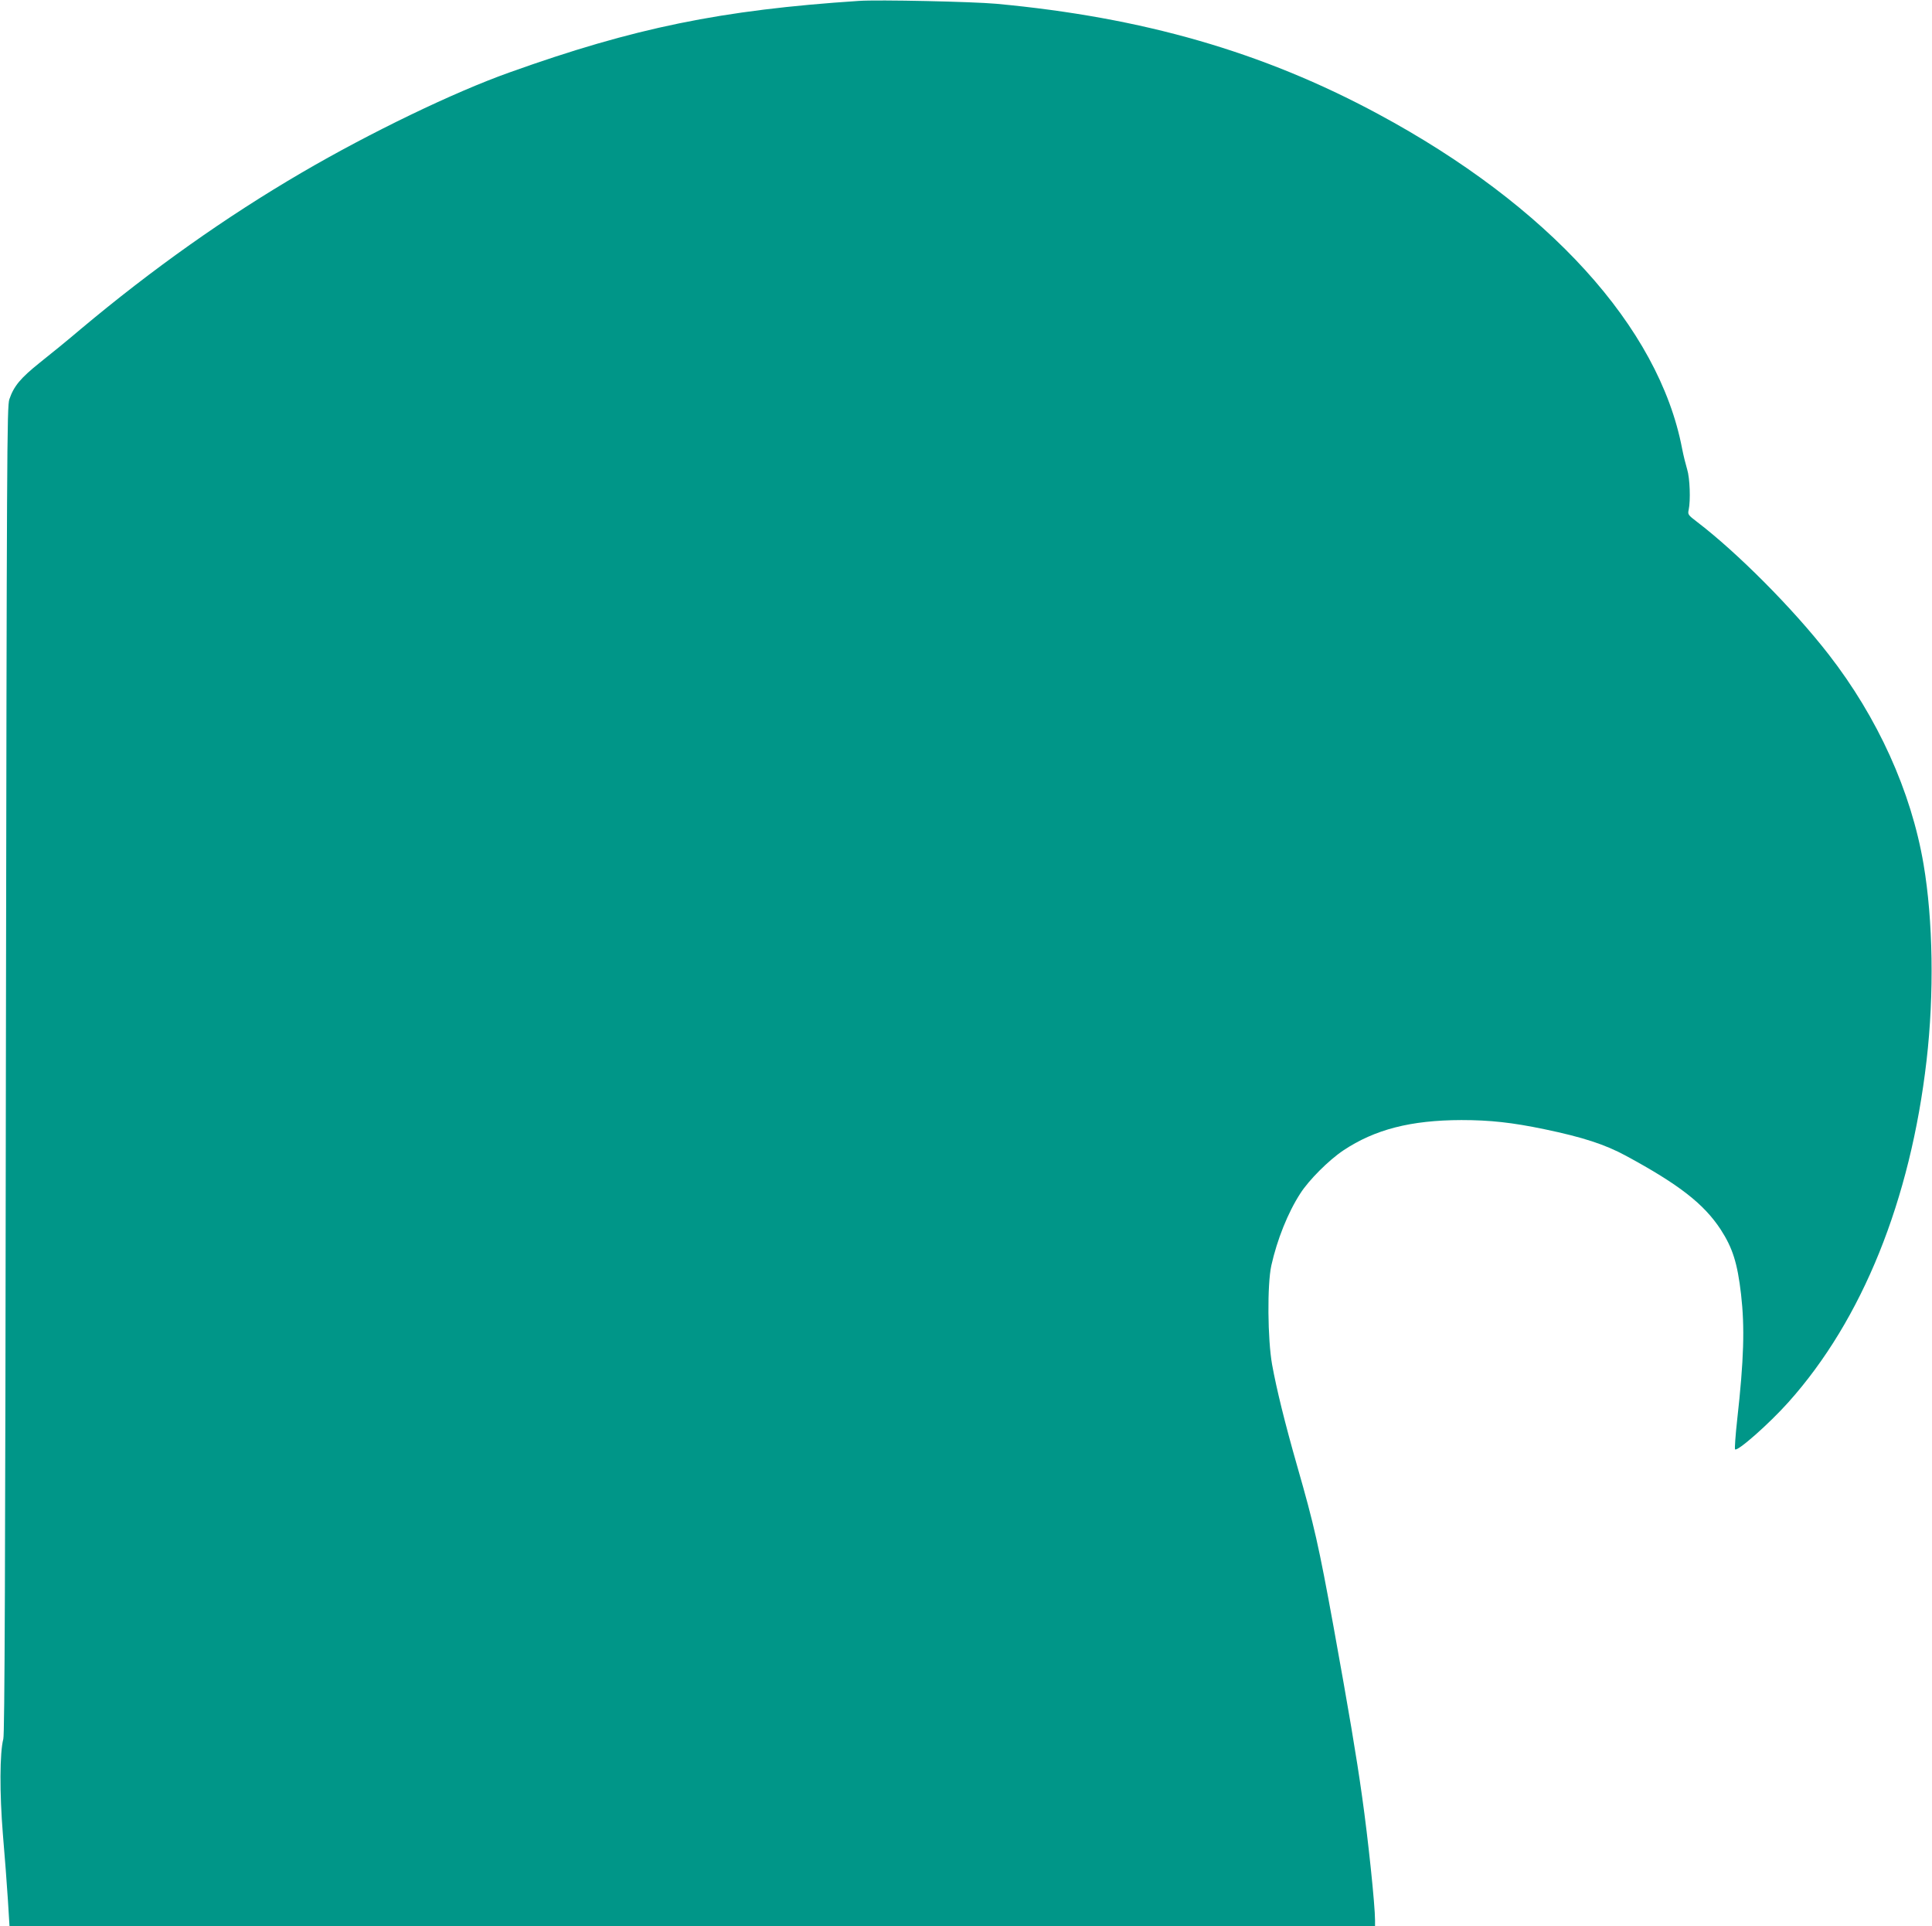
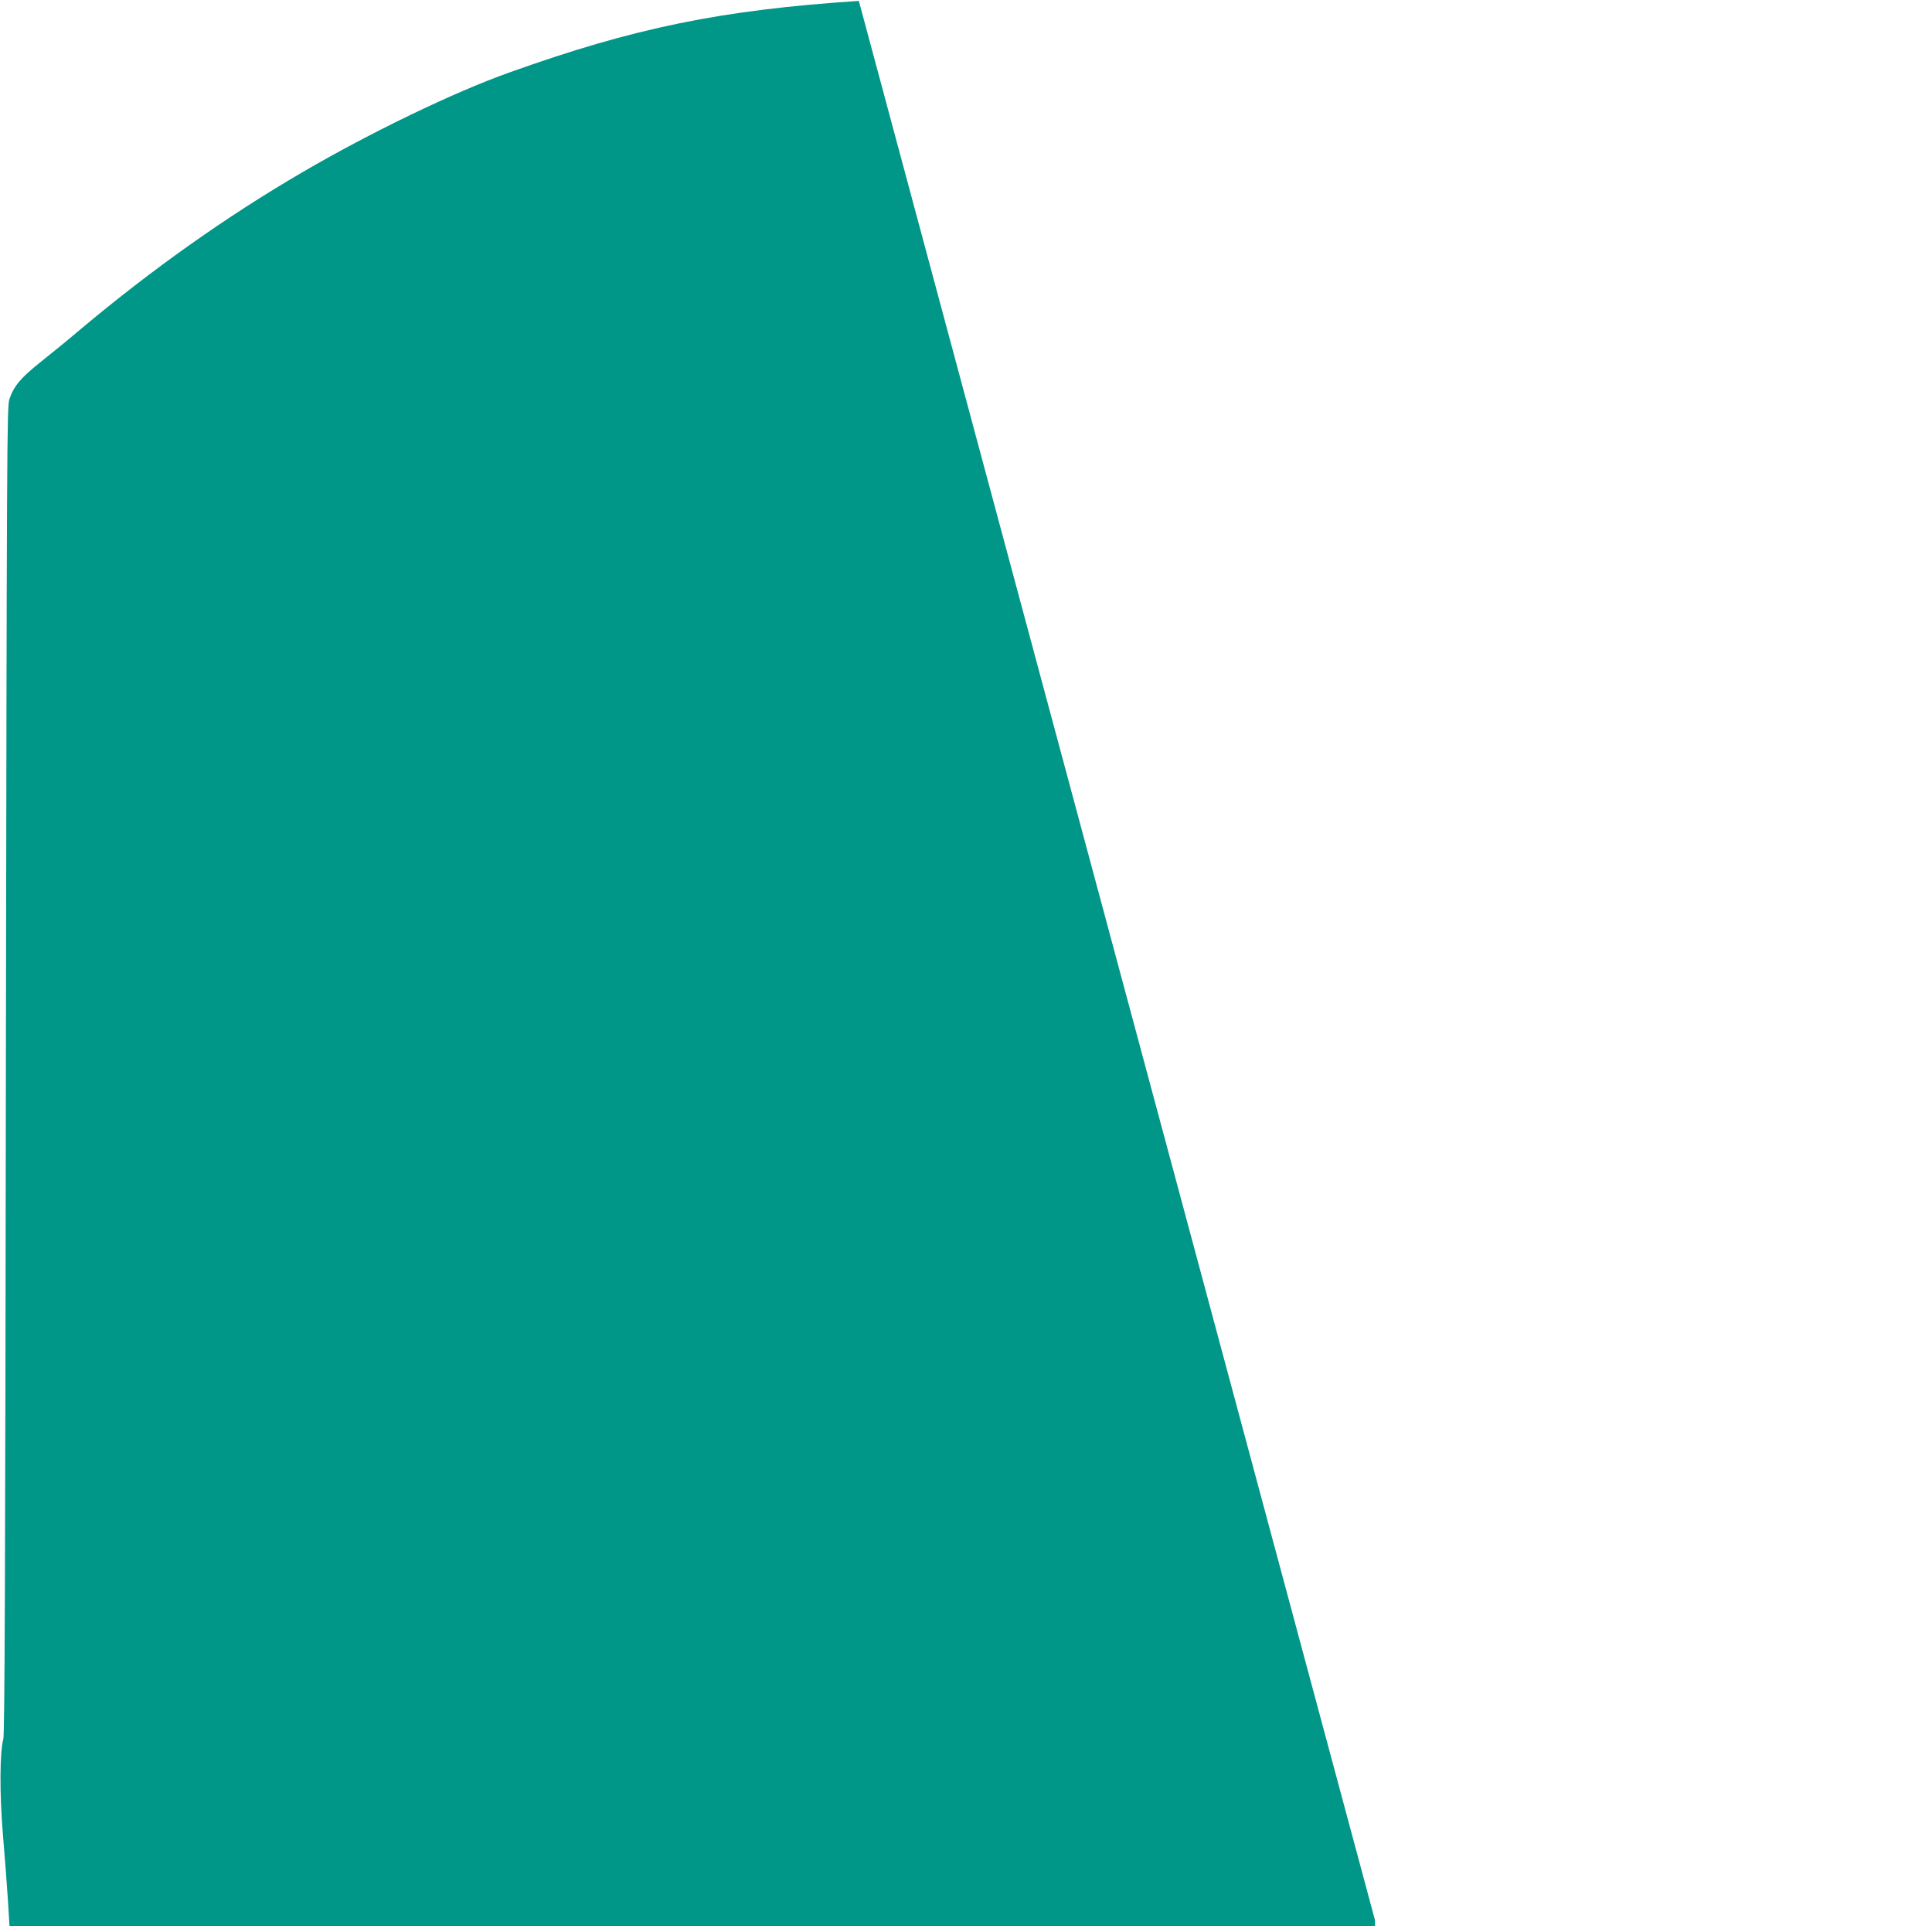
<svg xmlns="http://www.w3.org/2000/svg" version="1.0" width="1280pt" height="1276pt" viewBox="0 0 1280 1276" preserveAspectRatio="xMidYMid meet">
  <g transform="translate(0,1276) scale(0.1,-0.1)" fill="#009688" stroke="none">
-     <path d="M5690 12754 c-911 -60 -1488 -178 -2315 -474 -371 -132 -923 -399 -1375 -663 -505 -295 -990 -639 -1465 -1037 -82 -70 -205 -170 -272 -223 -127 -102 -171 -154 -201 -242 -16 -47 -17 -315 -23 -4440 -4 -3366 -8 -4400 -17 -4435 -24 -90 -25 -358 -3 -630 12 -140 27 -335 33 -432 l11 -178 4524 0 4523 0 0 38 c0 101 -46 541 -86 822 -38 271 -87 560 -189 1124 -98 538 -129 674 -240 1061 -83 290 -138 515 -167 675 -30 169 -33 530 -5 657 38 170 109 349 192 477 57 89 188 220 285 285 209 139 446 200 782 201 189 0 336 -16 552 -61 254 -53 401 -101 539 -176 353 -191 516 -319 627 -488 79 -122 111 -222 135 -430 25 -218 19 -431 -26 -833 -11 -100 -17 -187 -14 -193 13 -19 225 168 353 311 490 547 809 1338 916 2265 51 440 43 930 -20 1300 -82 483 -304 972 -629 1390 -237 305 -606 675 -872 878 -59 45 -62 49 -55 80 13 61 8 210 -10 267 -9 30 -25 93 -34 140 -154 803 -886 1608 -2014 2215 -763 411 -1557 640 -2530 730 -154 14 -782 28 -910 19z" />
+     <path d="M5690 12754 c-911 -60 -1488 -178 -2315 -474 -371 -132 -923 -399 -1375 -663 -505 -295 -990 -639 -1465 -1037 -82 -70 -205 -170 -272 -223 -127 -102 -171 -154 -201 -242 -16 -47 -17 -315 -23 -4440 -4 -3366 -8 -4400 -17 -4435 -24 -90 -25 -358 -3 -630 12 -140 27 -335 33 -432 l11 -178 4524 0 4523 0 0 38 z" />
  </g>
</svg>